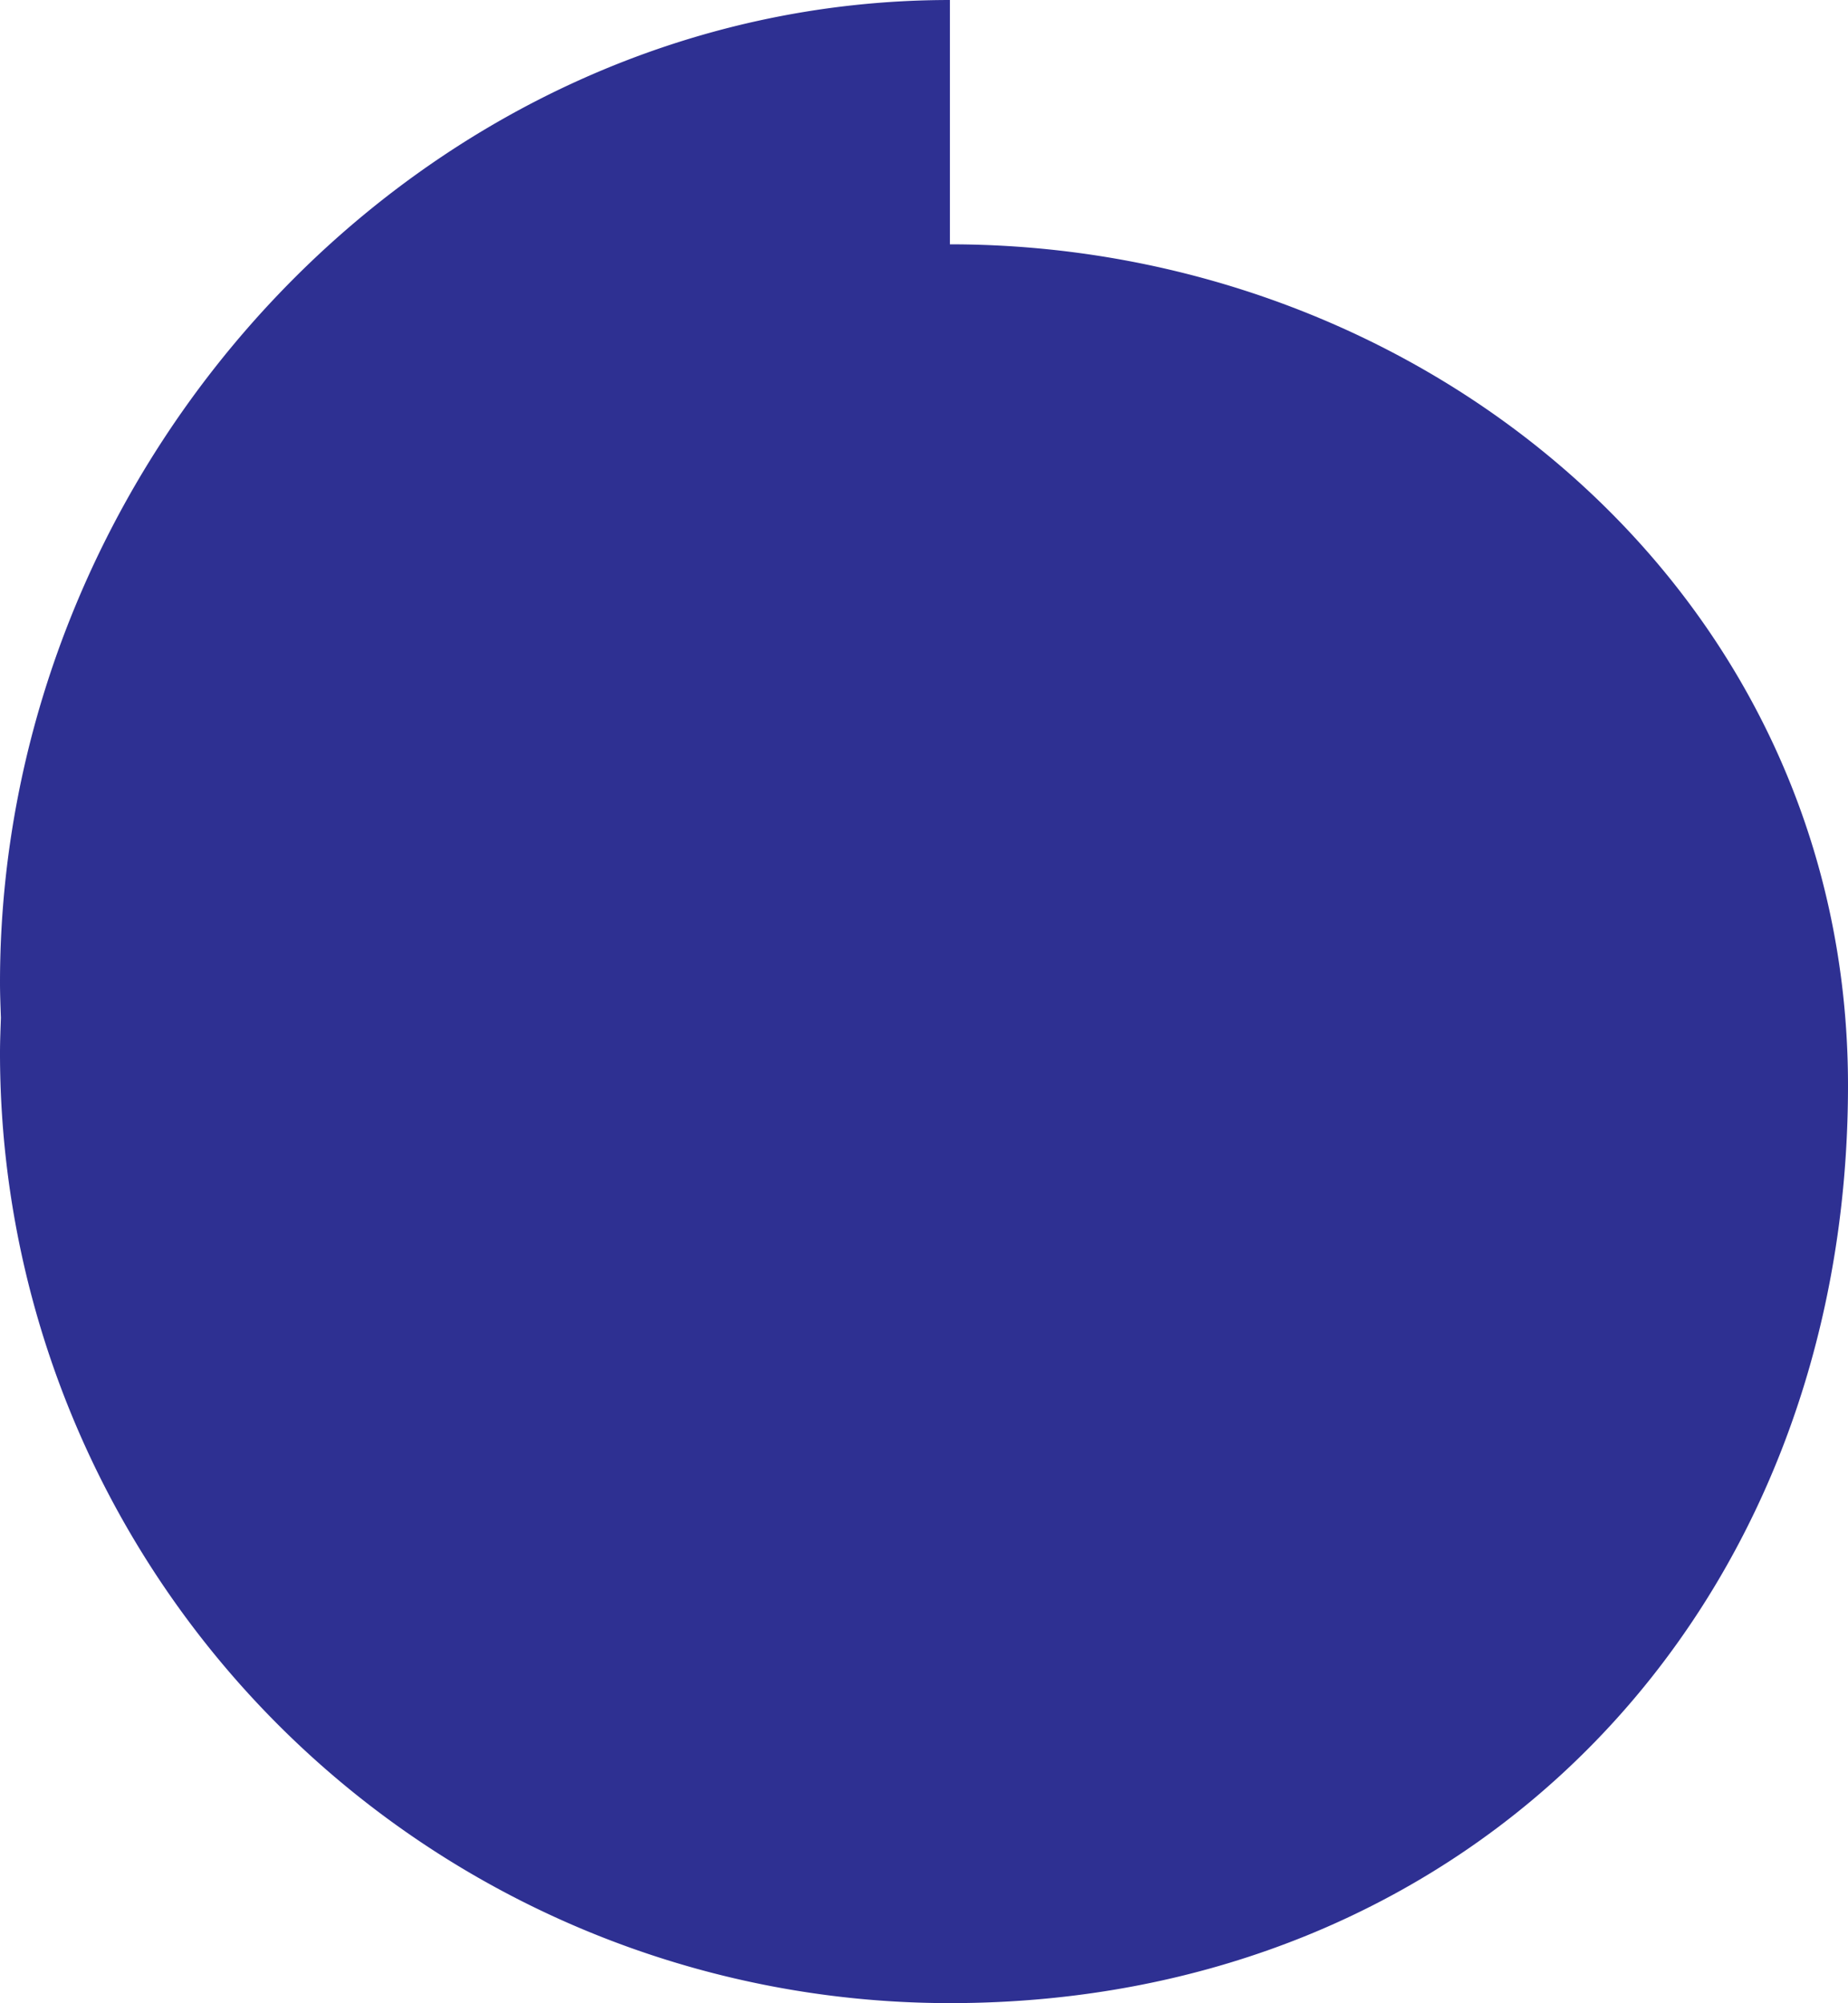
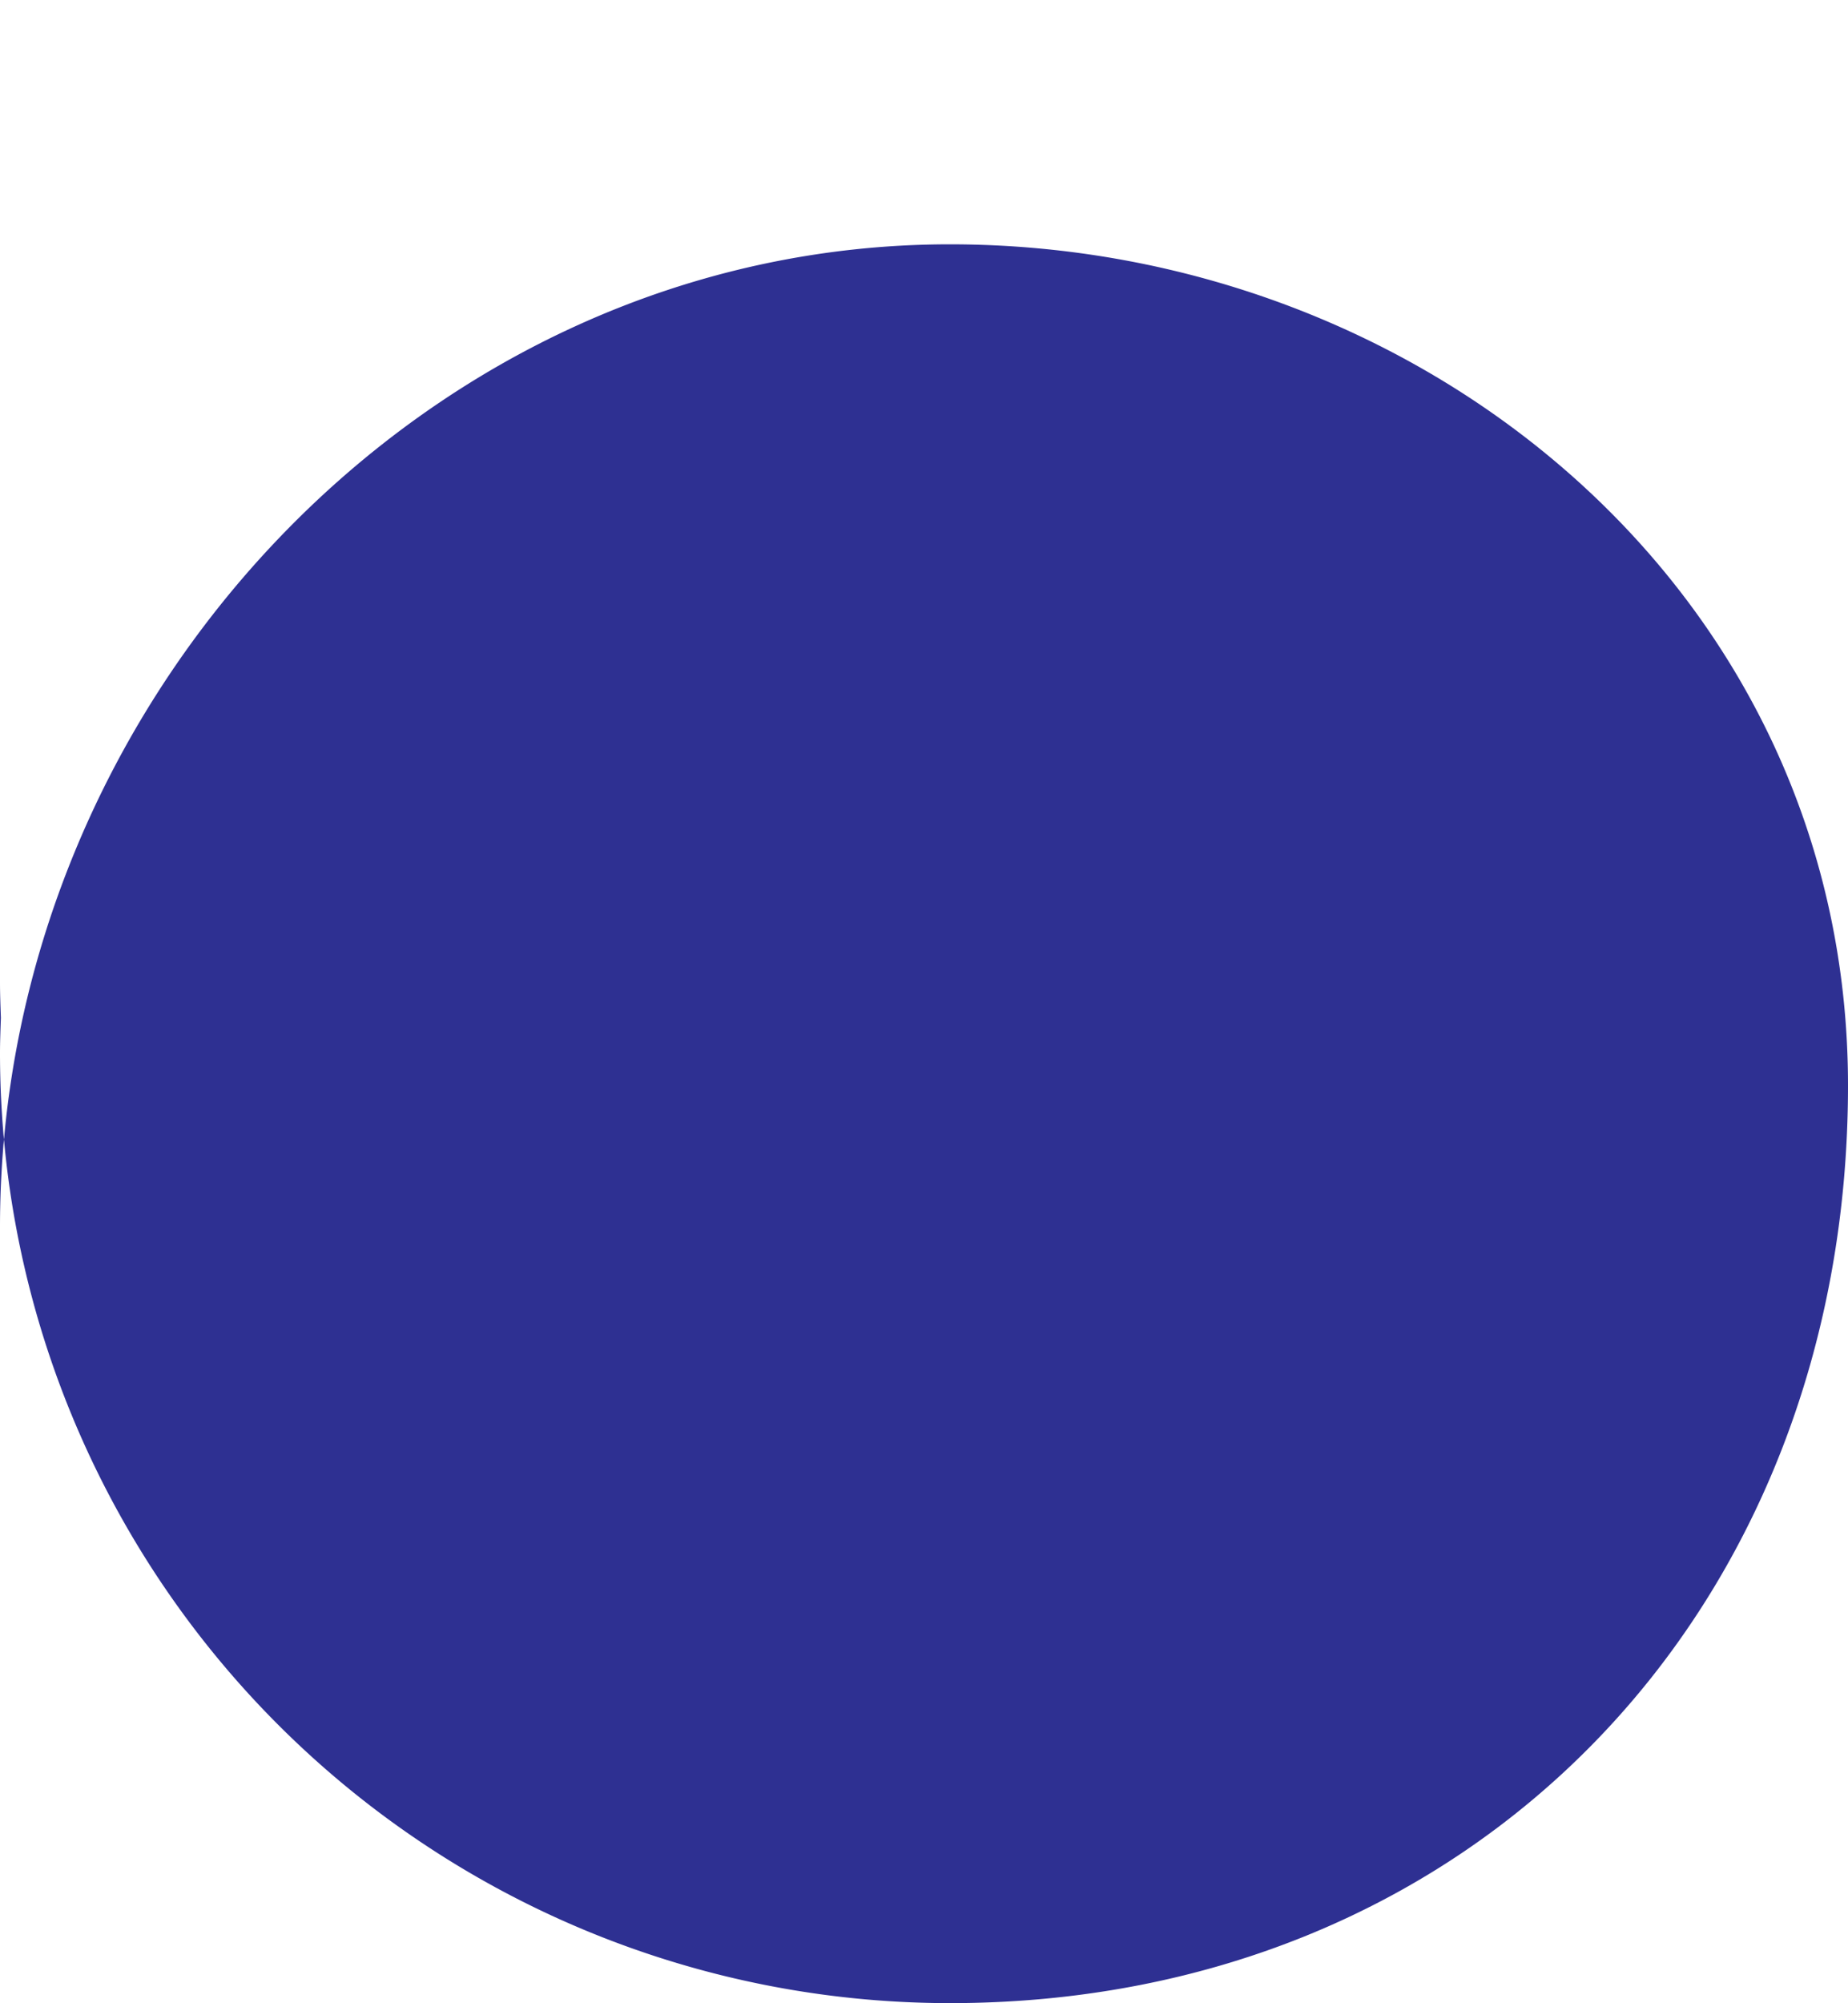
<svg xmlns="http://www.w3.org/2000/svg" width="292.668" height="317.155" viewBox="0 0 292.668 317.155">
-   <path id="Path_161" data-name="Path 161" d="M292.668,161.578c0-1.866-.076-3.72-.142-5.571.065-1.853.142-3.707.142-5.573A150.436,150.436,0,0,0,142.233,0C59.155,0,0,62.212,0,145.292c0,77.886,67.042,133.179,142.233,133.179v38.683c83.084,0,150.435-72.5,150.435-155.577" transform="translate(292.668 317.155) rotate(180)" fill="#2e3092" />
+   <path id="Path_161" data-name="Path 161" d="M292.668,161.578c0-1.866-.076-3.72-.142-5.571.065-1.853.142-3.707.142-5.573A150.436,150.436,0,0,0,142.233,0C59.155,0,0,62.212,0,145.292c0,77.886,67.042,133.179,142.233,133.179c83.084,0,150.435-72.5,150.435-155.577" transform="translate(292.668 317.155) rotate(180)" fill="#2e3092" />
</svg>